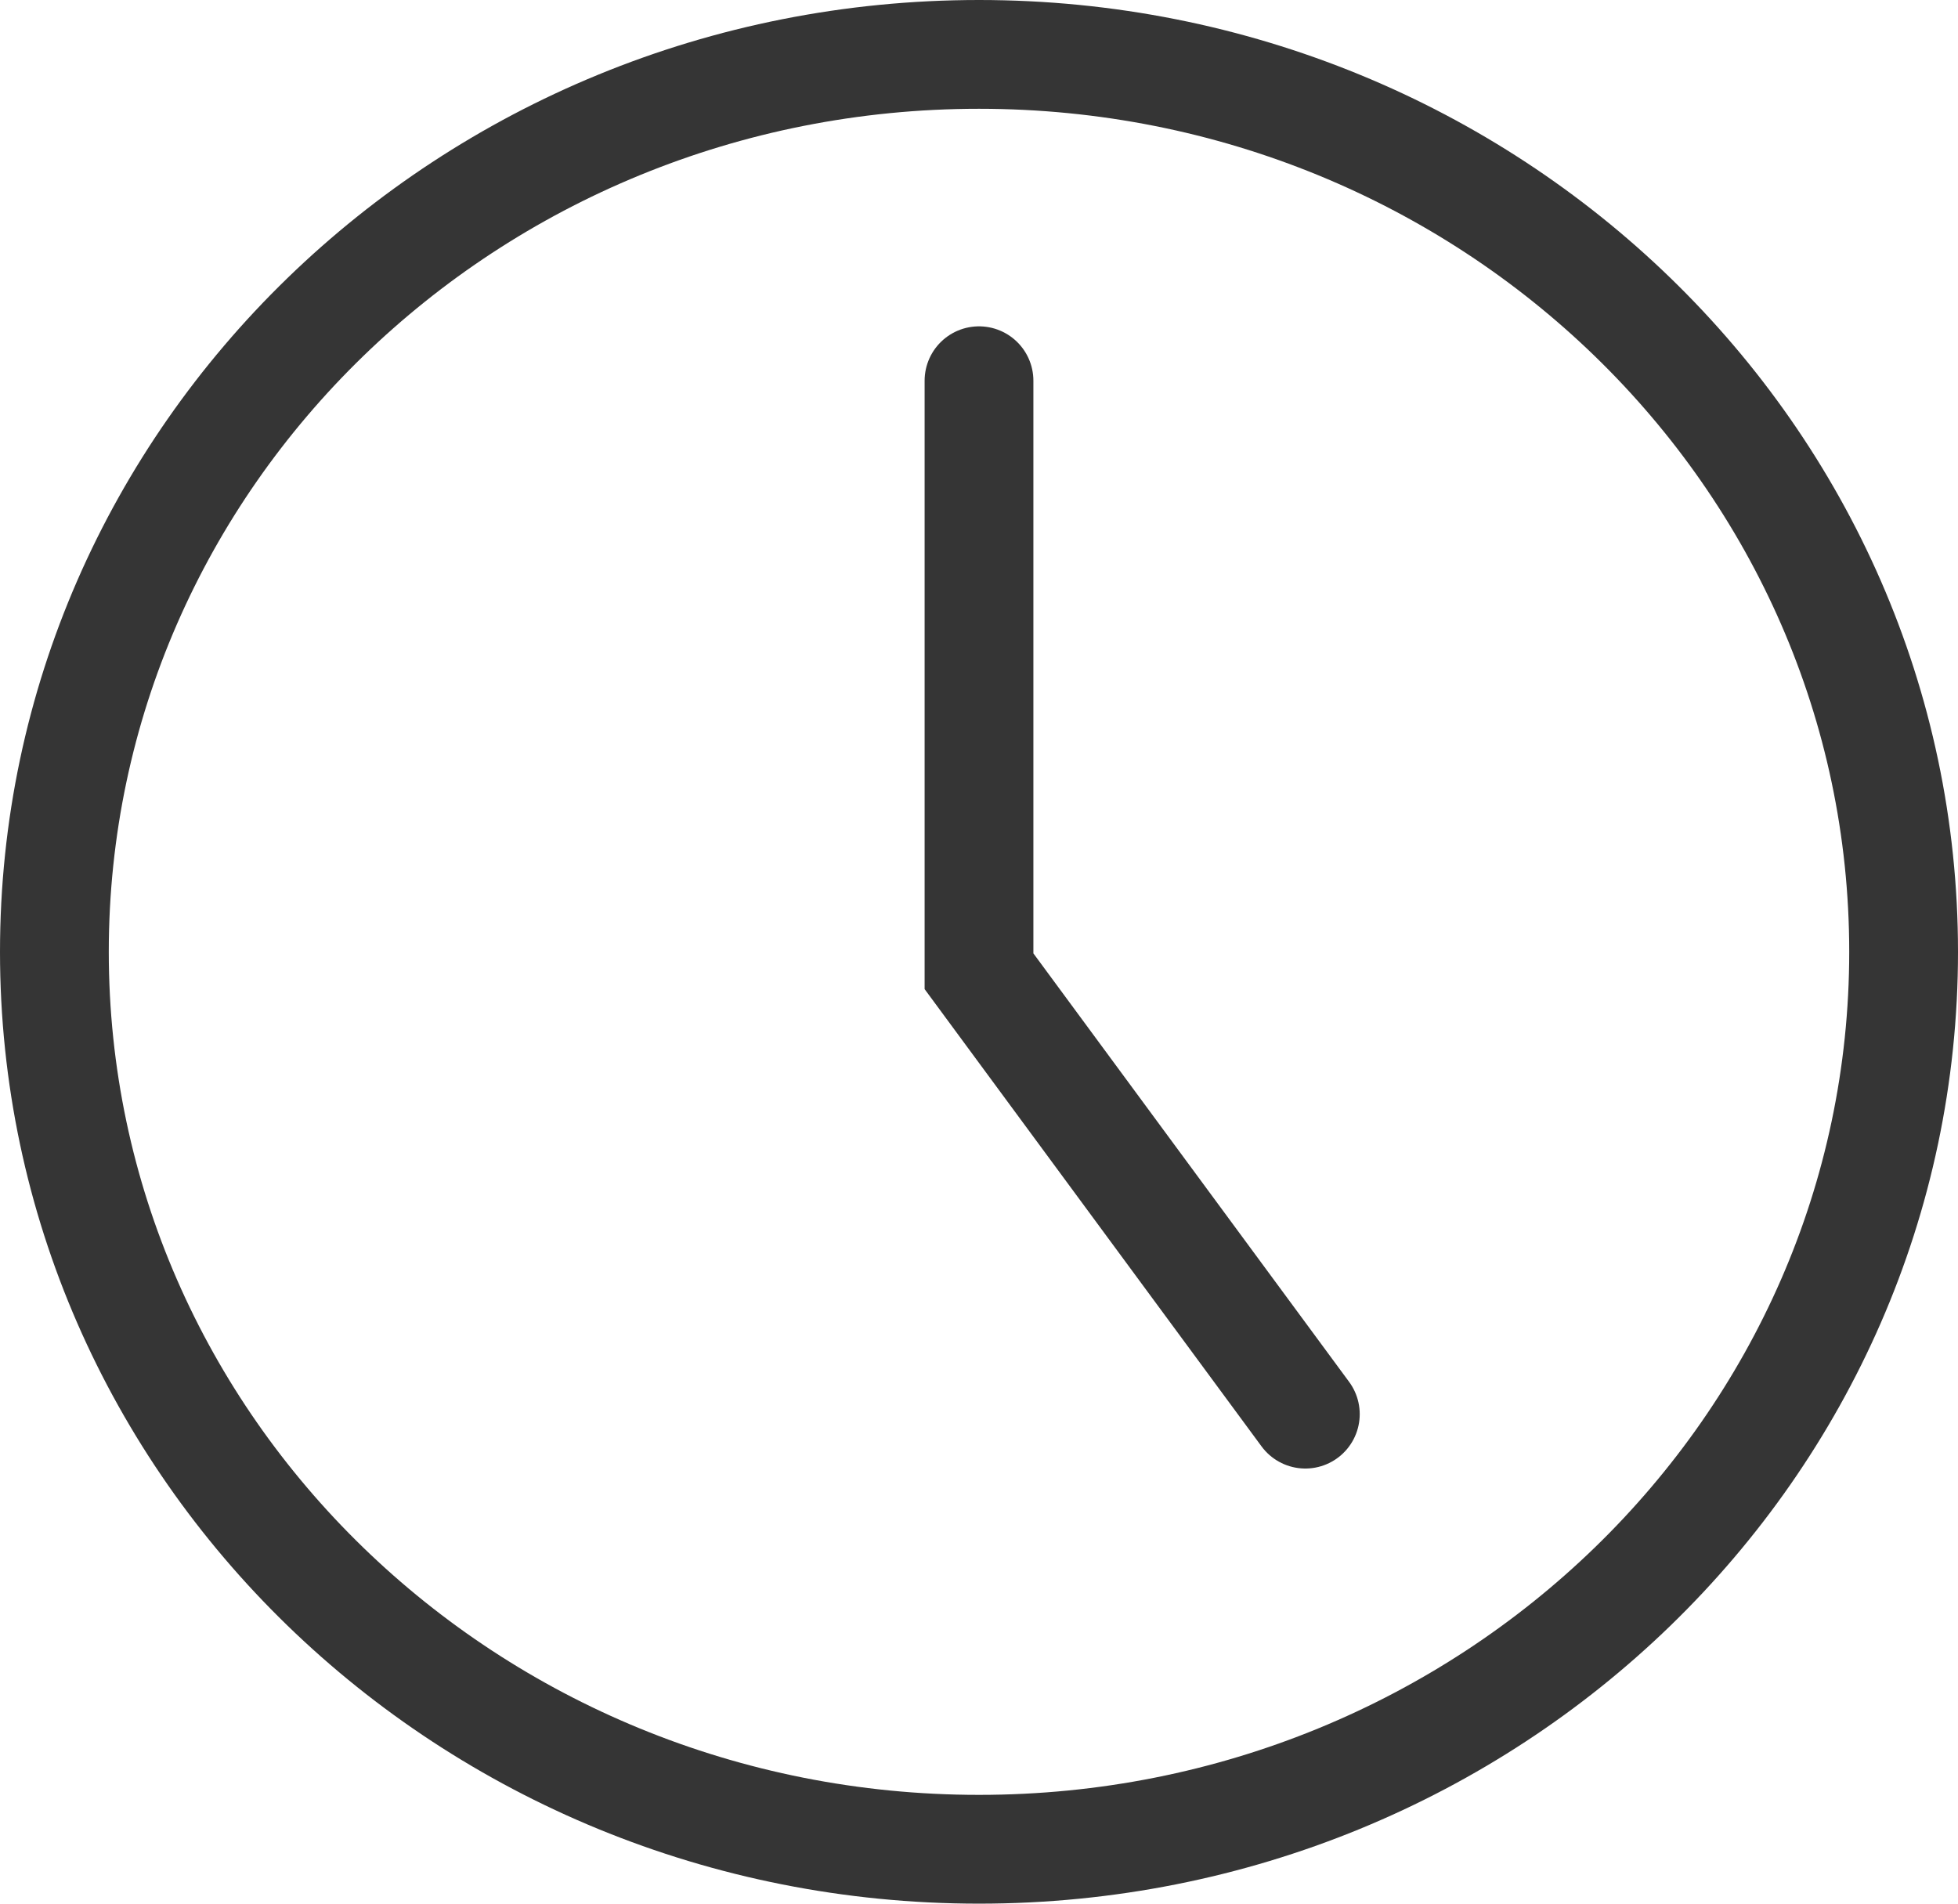
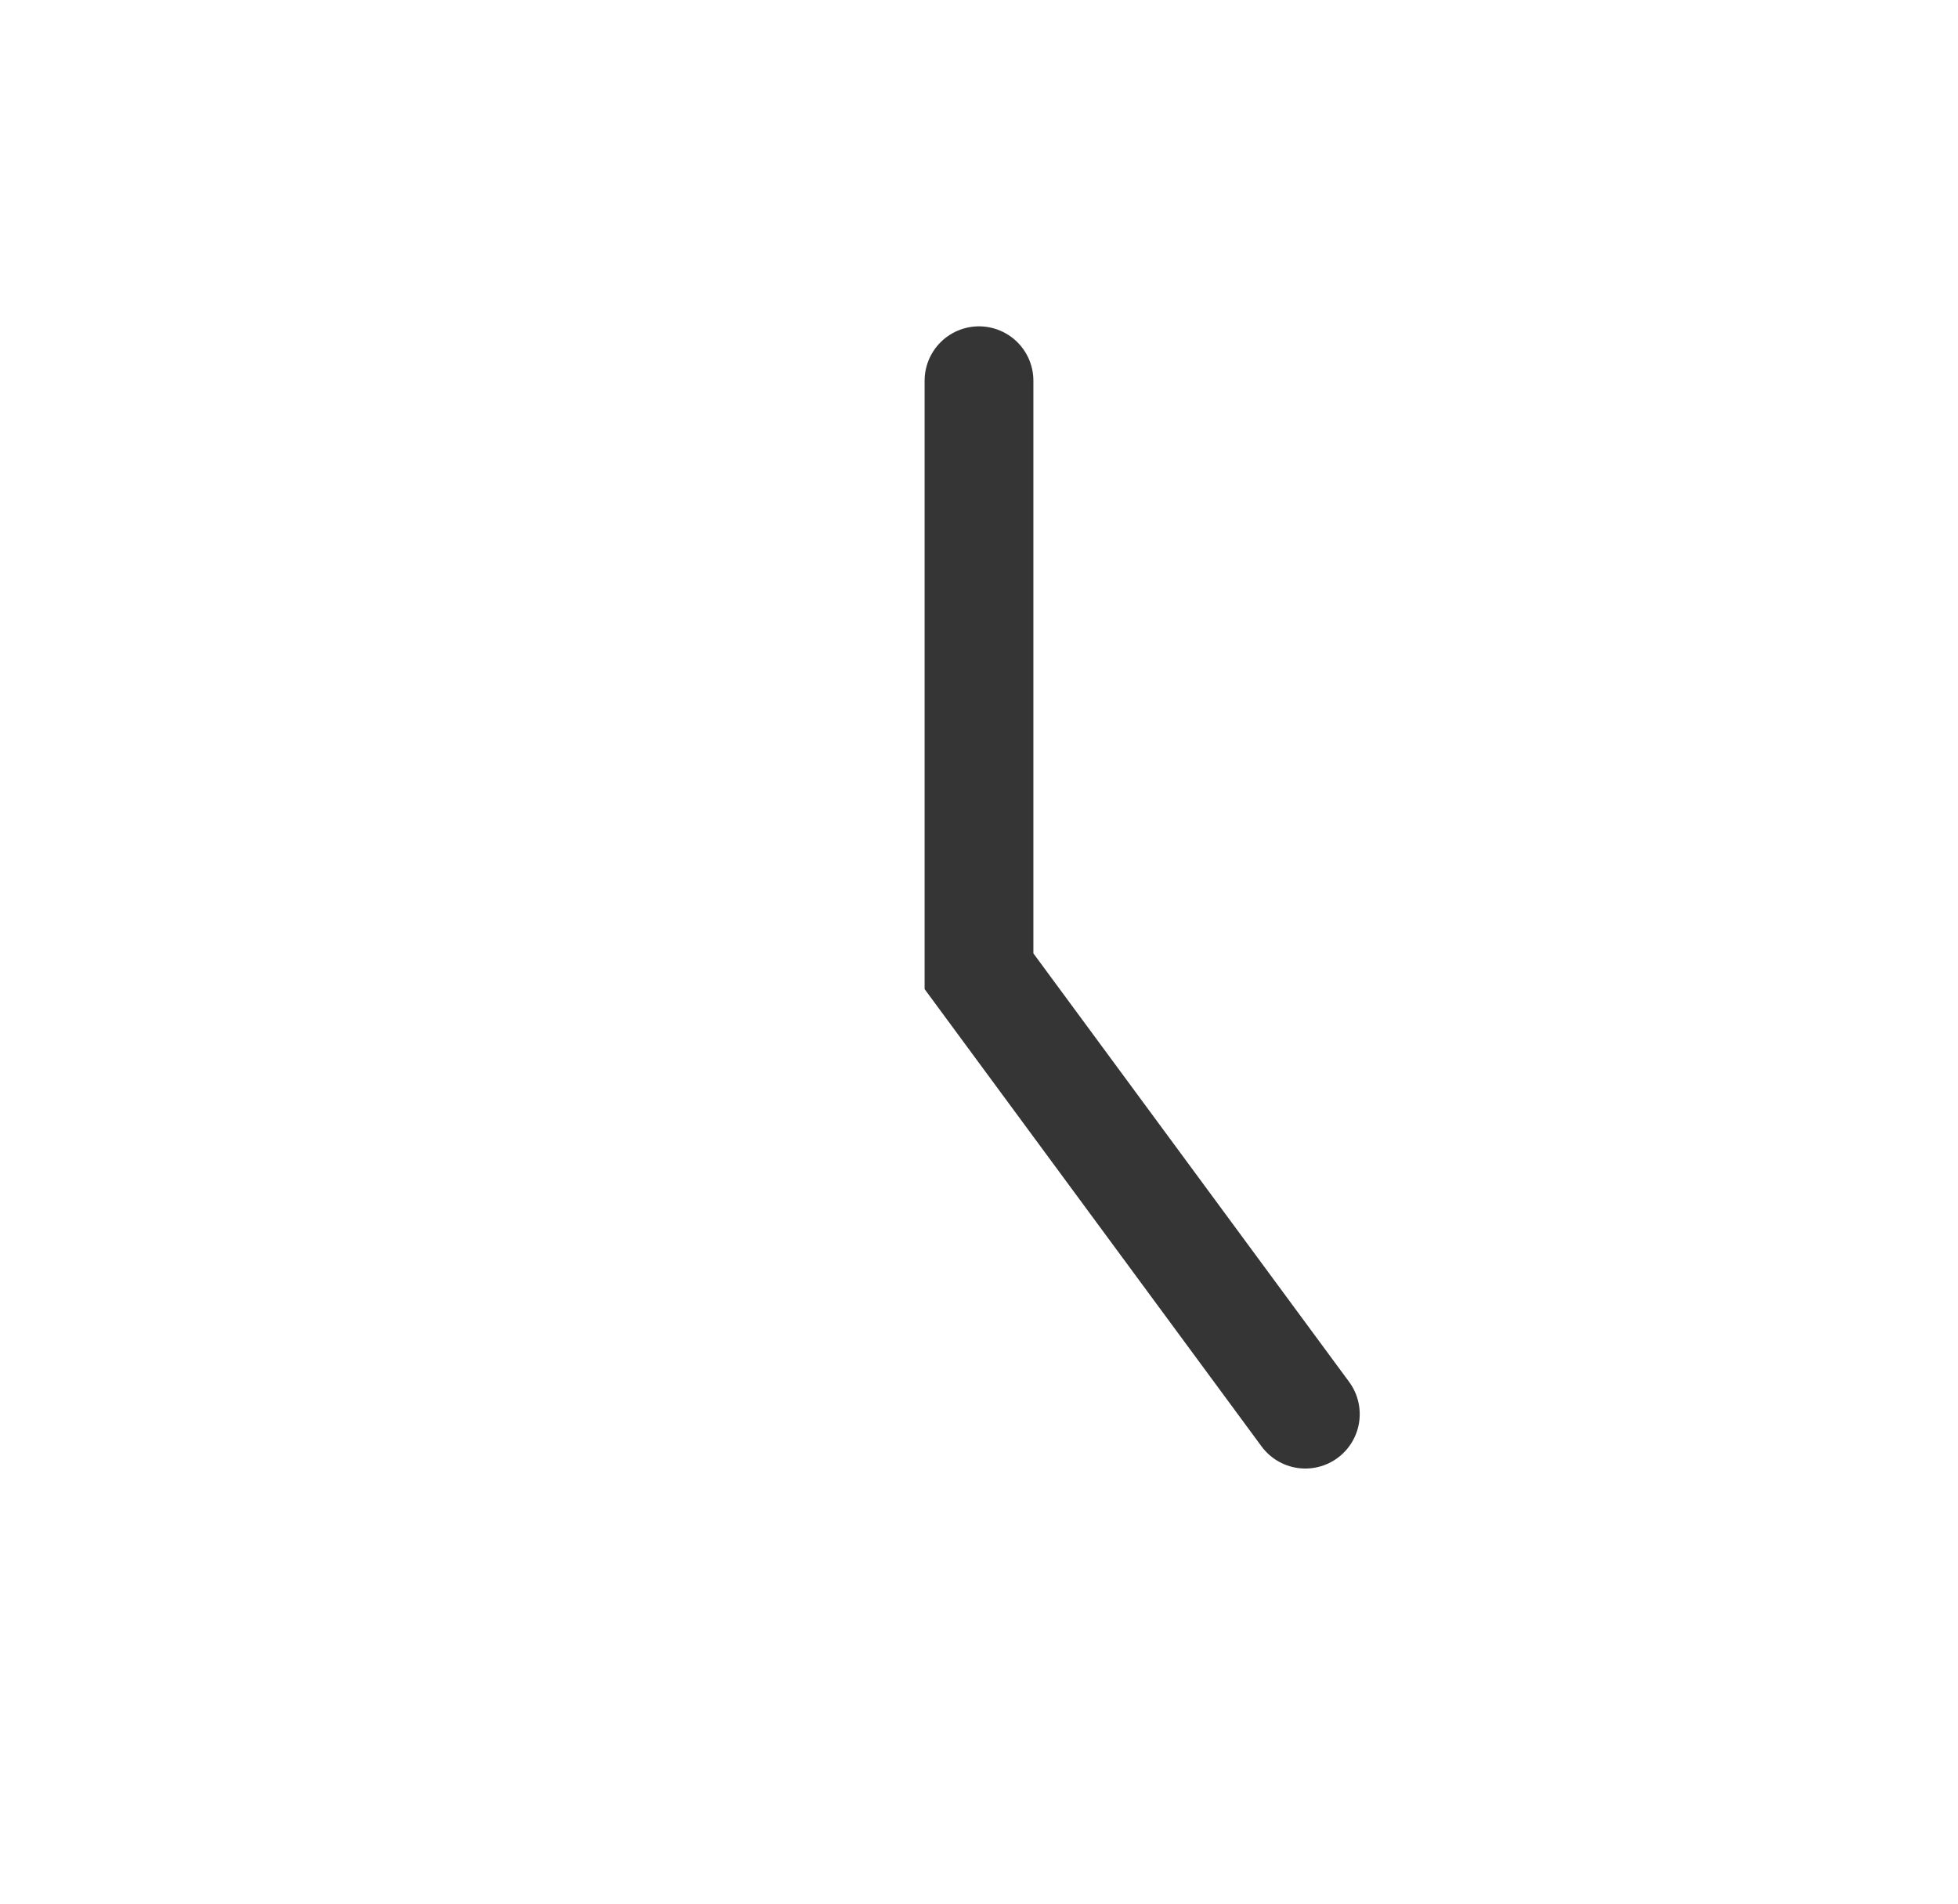
<svg xmlns="http://www.w3.org/2000/svg" width="36" height="35" viewBox="0 0 36 35" fill="none">
-   <path d="M18 34C27.389 34 35 26.613 35 17.5C35 8.387 27.389 1 18 1C8.611 1 1 8.387 1 17.5C1 26.613 8.611 34 18 34Z" stroke="#353535" stroke-width="2" stroke-linecap="round" />
  <path d="M24 26L18 17.857V7" stroke="#353535" stroke-width="2" stroke-linecap="round" />
</svg>